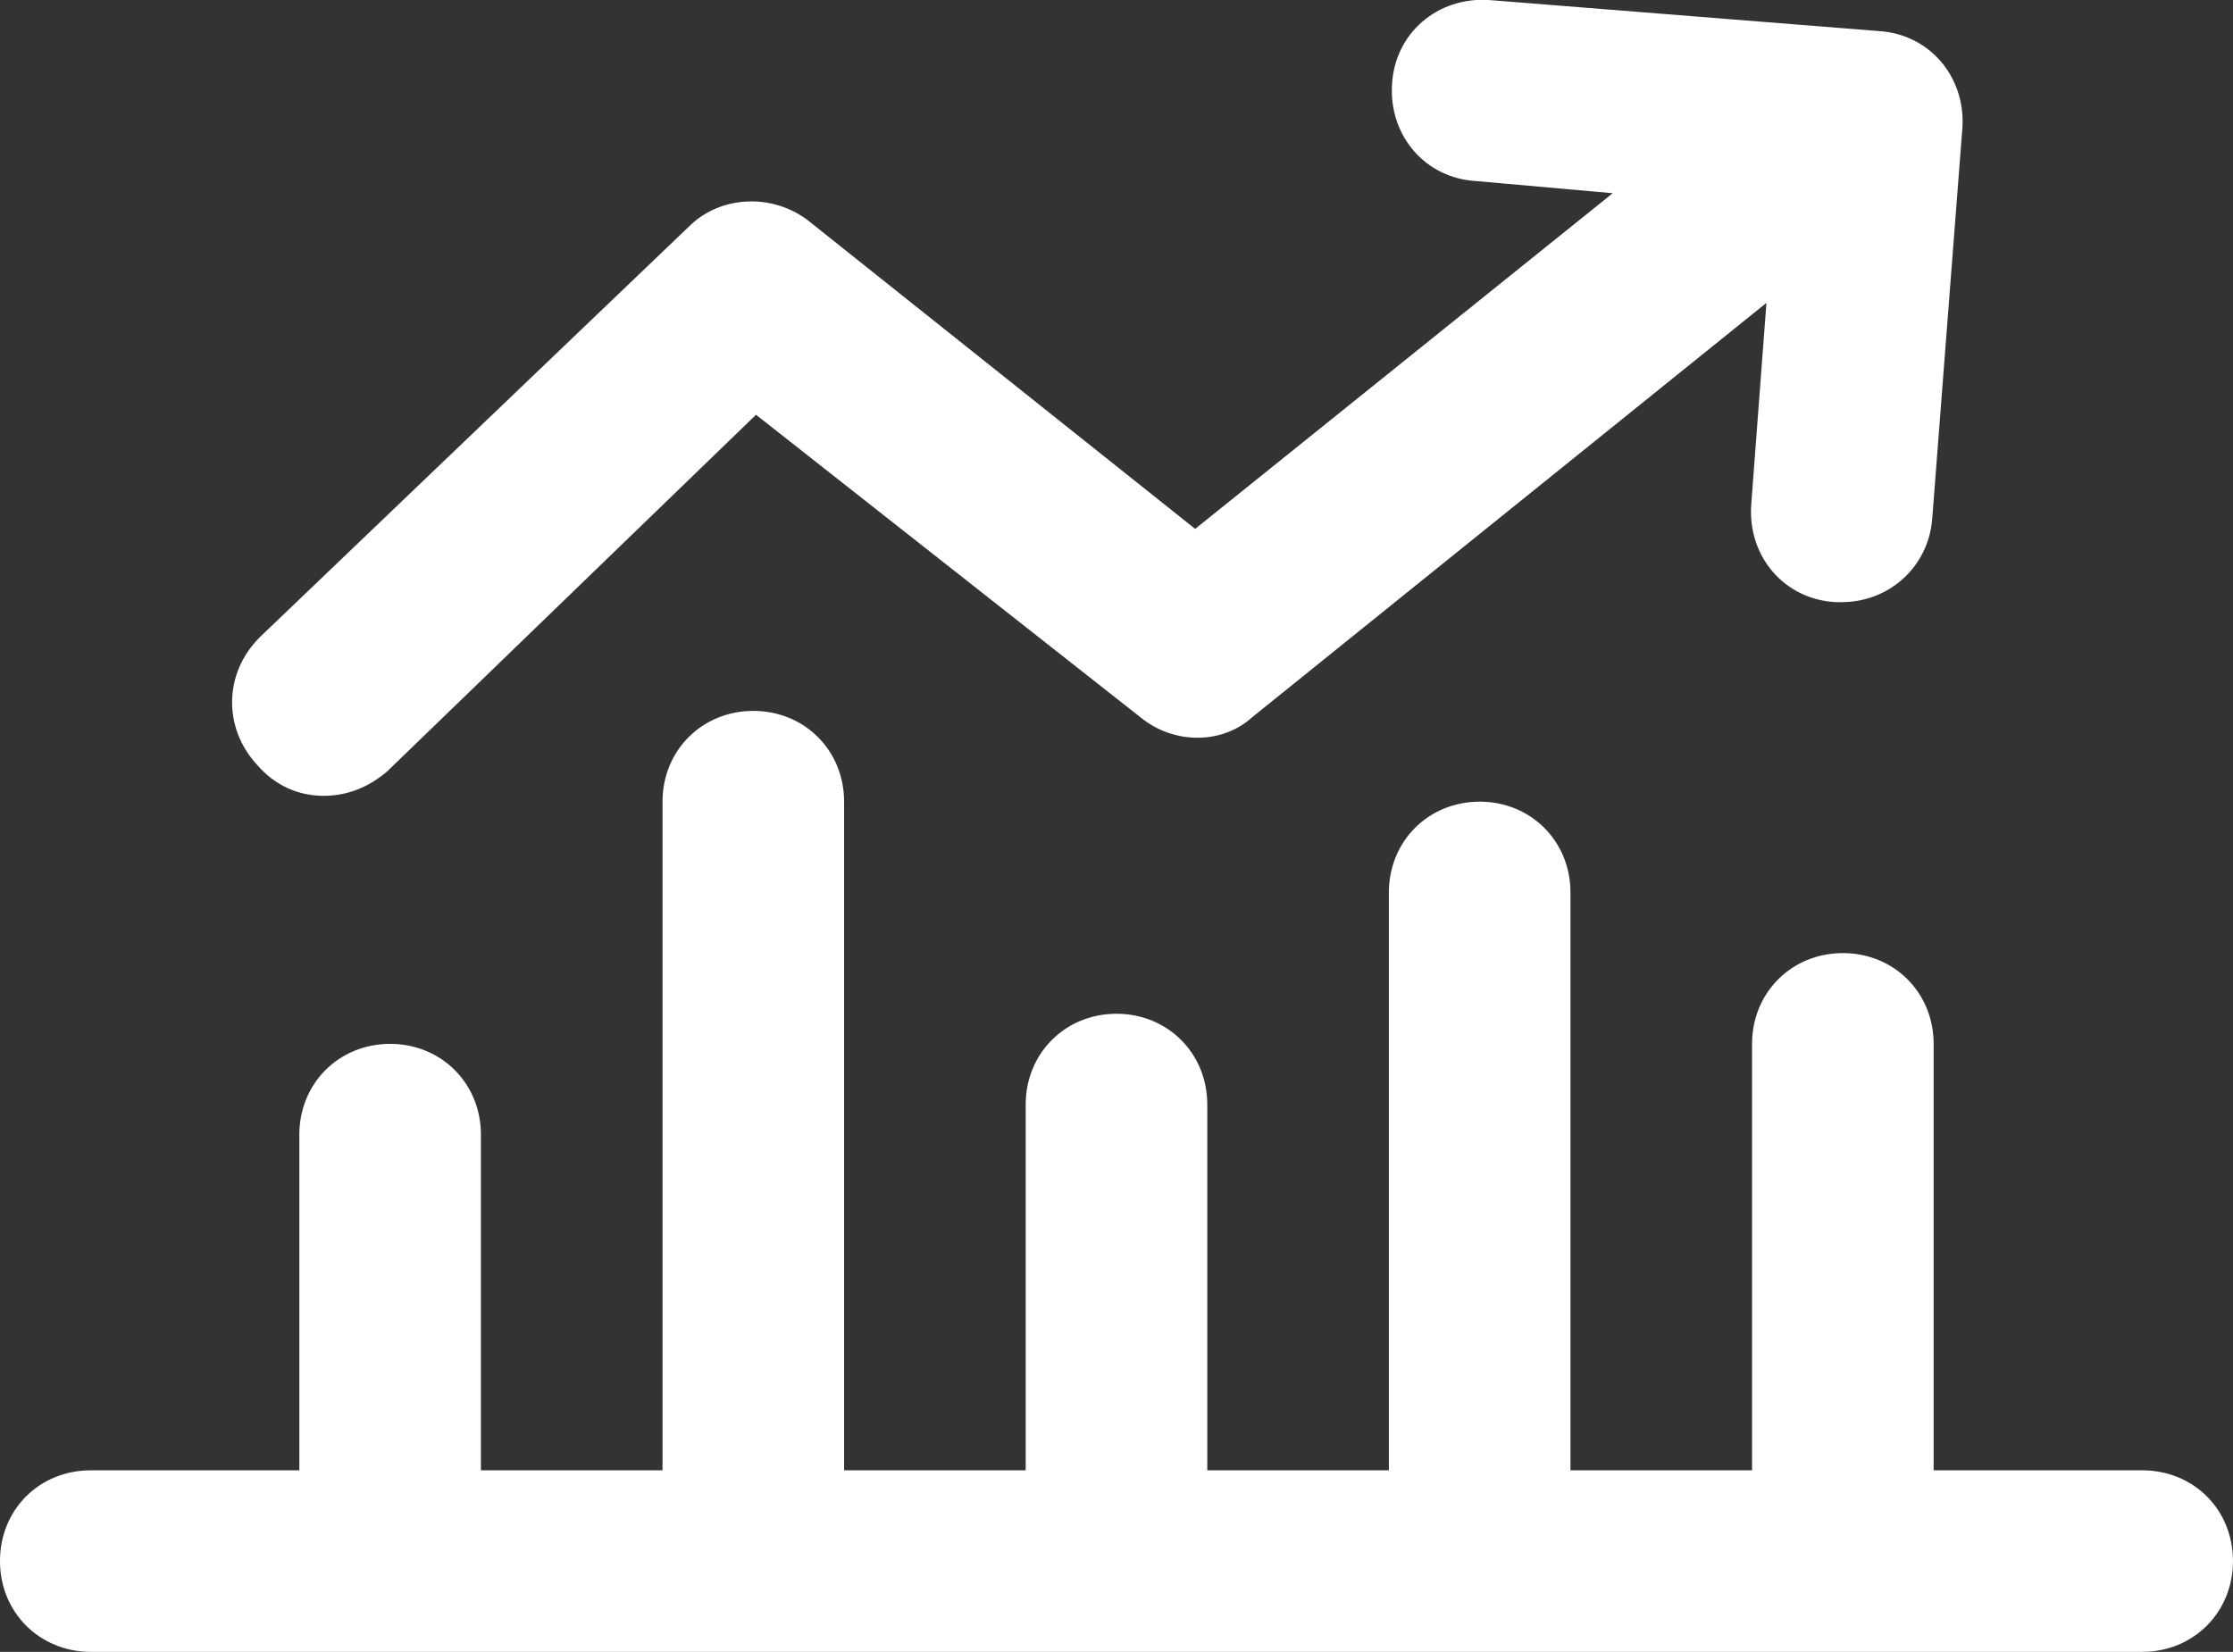
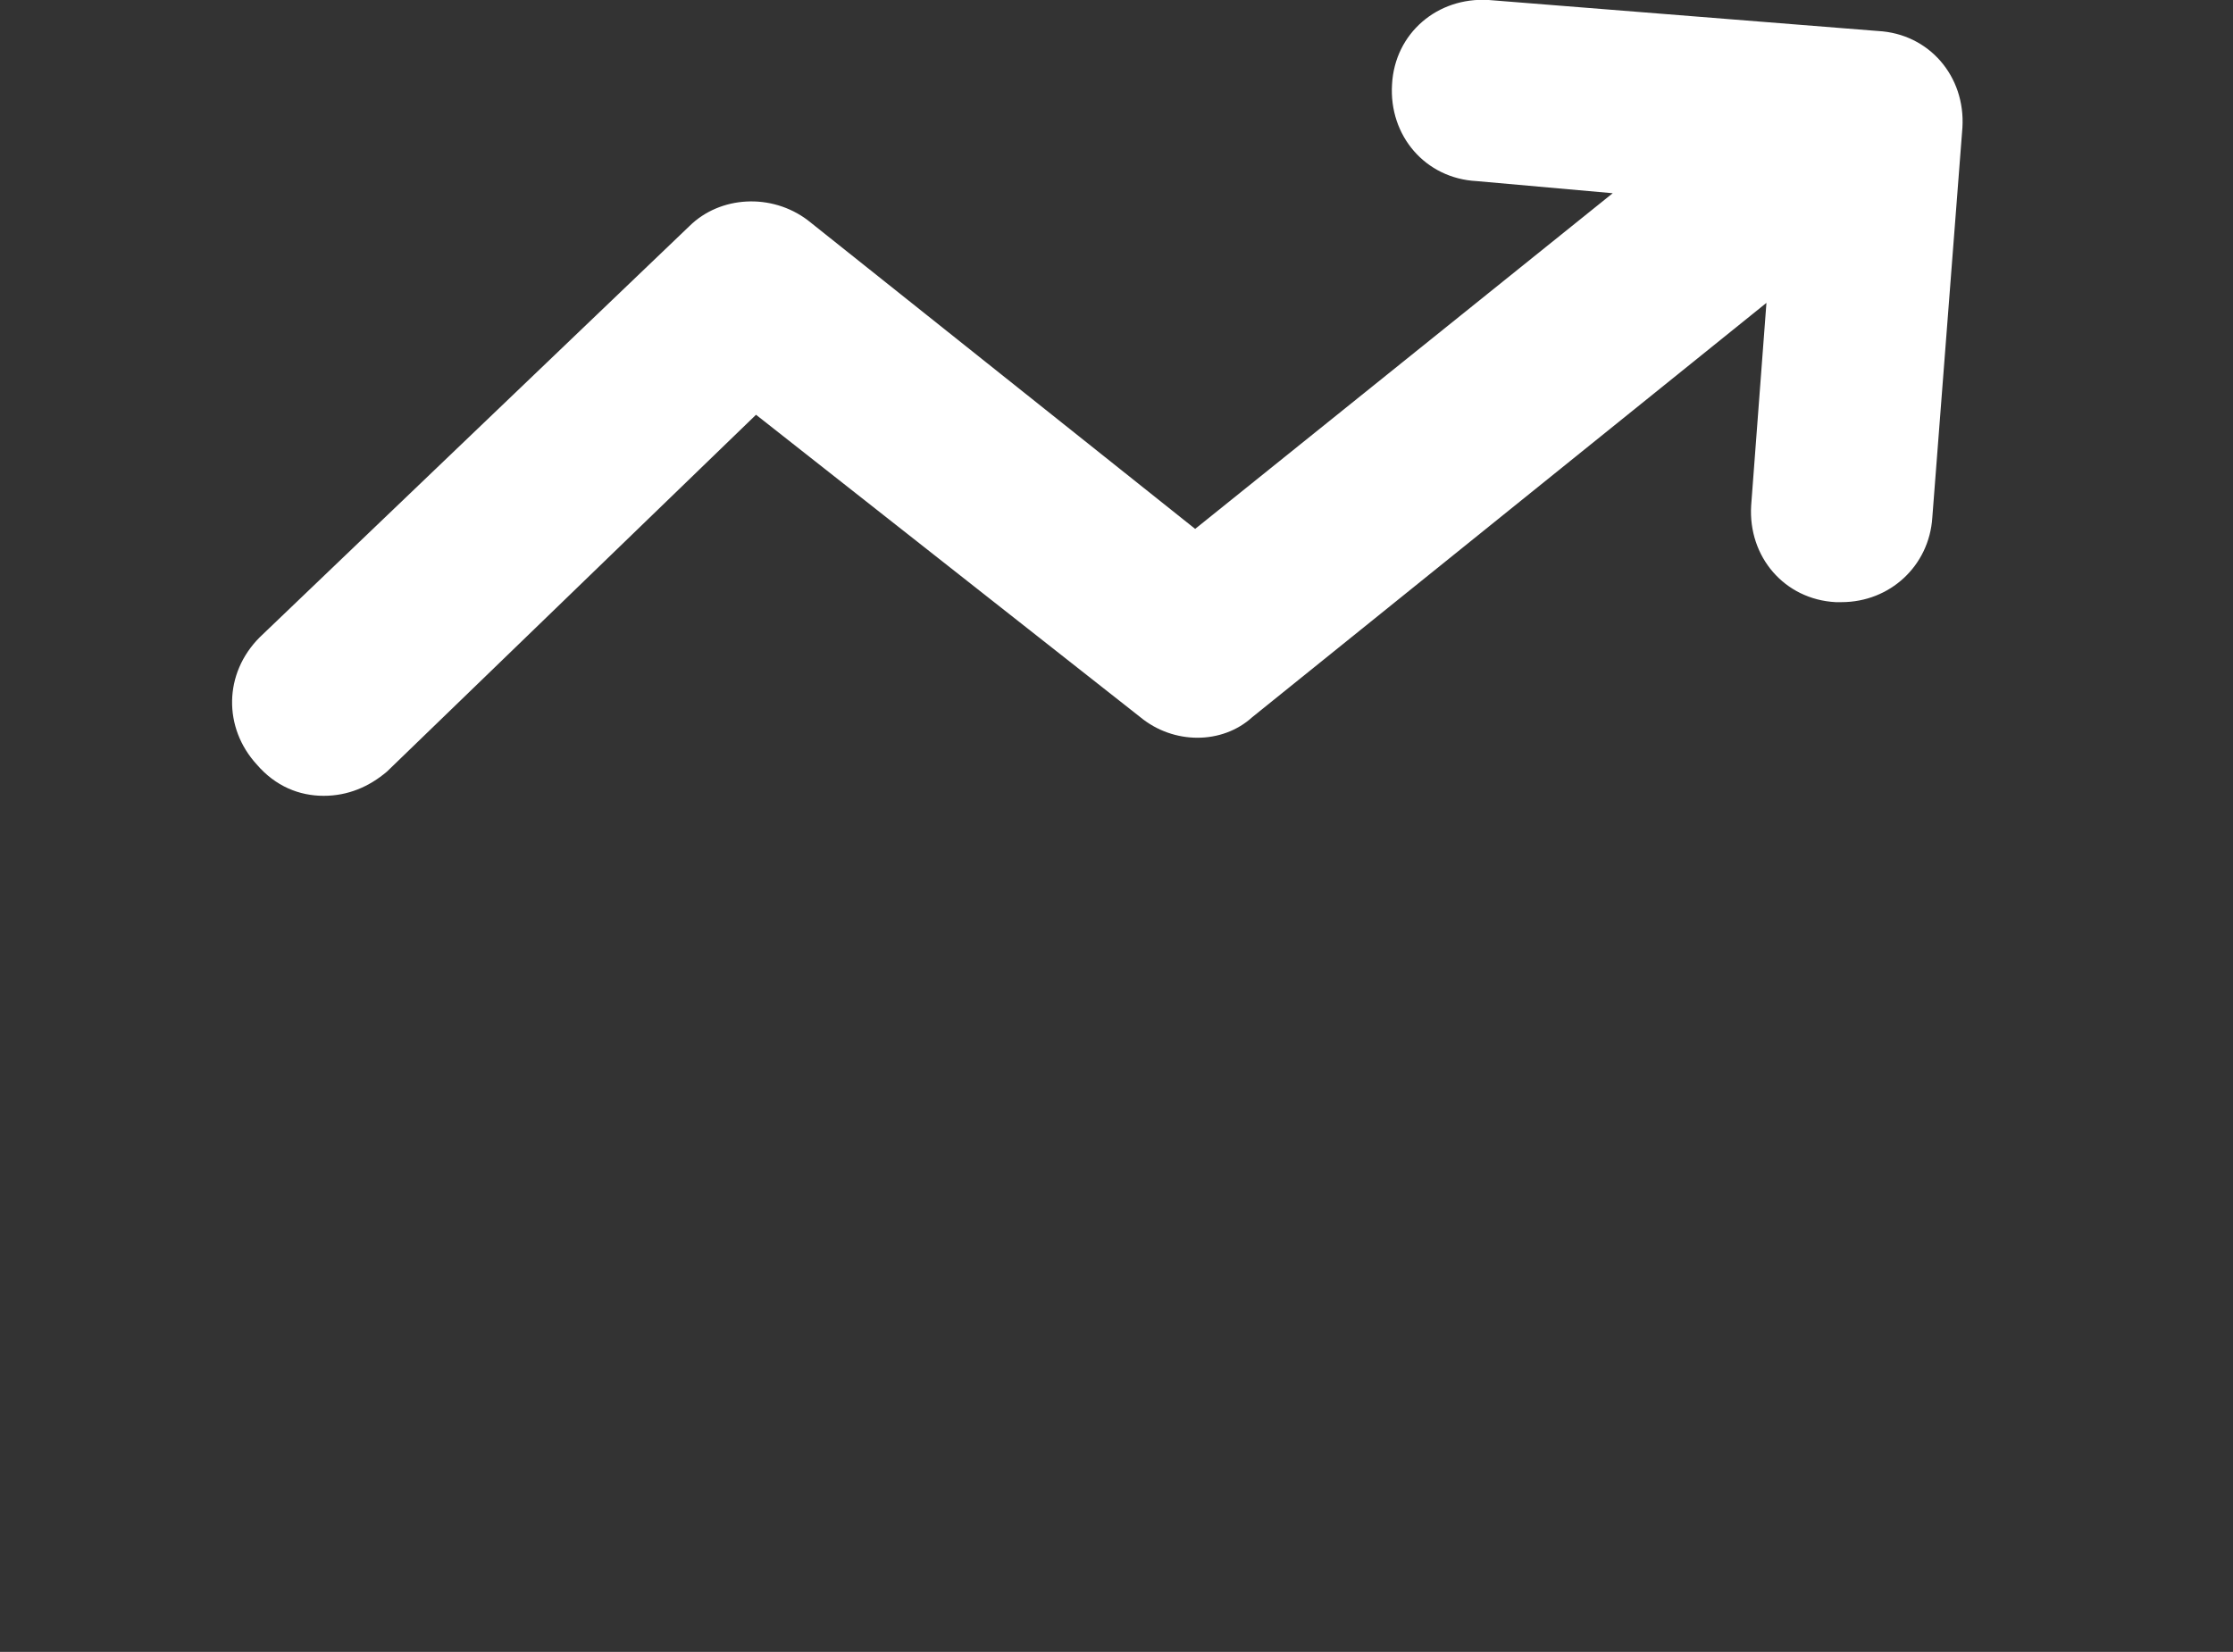
<svg xmlns="http://www.w3.org/2000/svg" id="Layer_1" style="enable-background:new 0 0 496.8 367.6" xml:space="preserve" viewBox="0 0 496.8 367.6" version="1.1" y="0px" x="0px">
  <rect x="0" y="0" width="496.8" height="367.6" fill="#333333" stroke="none" />
  <style type="text/css">
	.st0{fill:#FFFFFF;}
</style>
-   <path class="st0" d="m476.6 327.2h-46.4v-94.9c0-11.4-8.8-20.2-20.2-20.2s-20.2 8.8-20.2 20.2v94.9h-40.4v-128.6c0-11.4-8.8-20.2-20.2-20.2s-20.2 8.8-20.2 20.2v128.6h-40.4v-81.4c0-11.4-8.8-20.2-20.2-20.2s-20.2 8.8-20.2 20.2v81.4h-40.4v-148.8c0-11.4-8.8-20.2-20.2-20.2s-20.2 8.8-20.2 20.2v148.8h-40.4v-74.7c0-11.4-8.8-20.2-20.2-20.2s-20.2 8.8-20.2 20.2v74.7h-46.4c-11.4 0-20.2 8.7-20.2 20.2 0 11.4 8.8 20.2 20.2 20.2h456.4c11.4 0 20.2-8.8 20.2-20.2 0-11.5-8.8-20.2-20.2-20.2z" />
  <path class="st0" d="m72 177.1c5.4 0 10.1-2 14.1-5.4l82.1-79.4 85.5 67.3c7.4 6.1 18.2 6.1 24.9 0l114.4-92.2-3.4 45.1c-0.7 11.4 7.4 20.9 18.8 21.5h1.3c10.8 0 19.5-8.1 20.2-18.8l6.7-86.8c0.7-11.4-7.4-20.9-18.8-21.5l-86.6-6.9c-11.4-0.7-20.9 7.4-21.5 18.8-0.7 11.4 7.4 20.9 18.8 21.5l30.3 2.7-92.9 74.7-86.2-68.7c-8.1-6.1-19.5-5.4-26.3 1.3l-95.6 91.5c-8.1 8.1-8.1 20.2-0.7 28.3 4.2 4.9 9.5 7 14.9 7z" />
</svg>